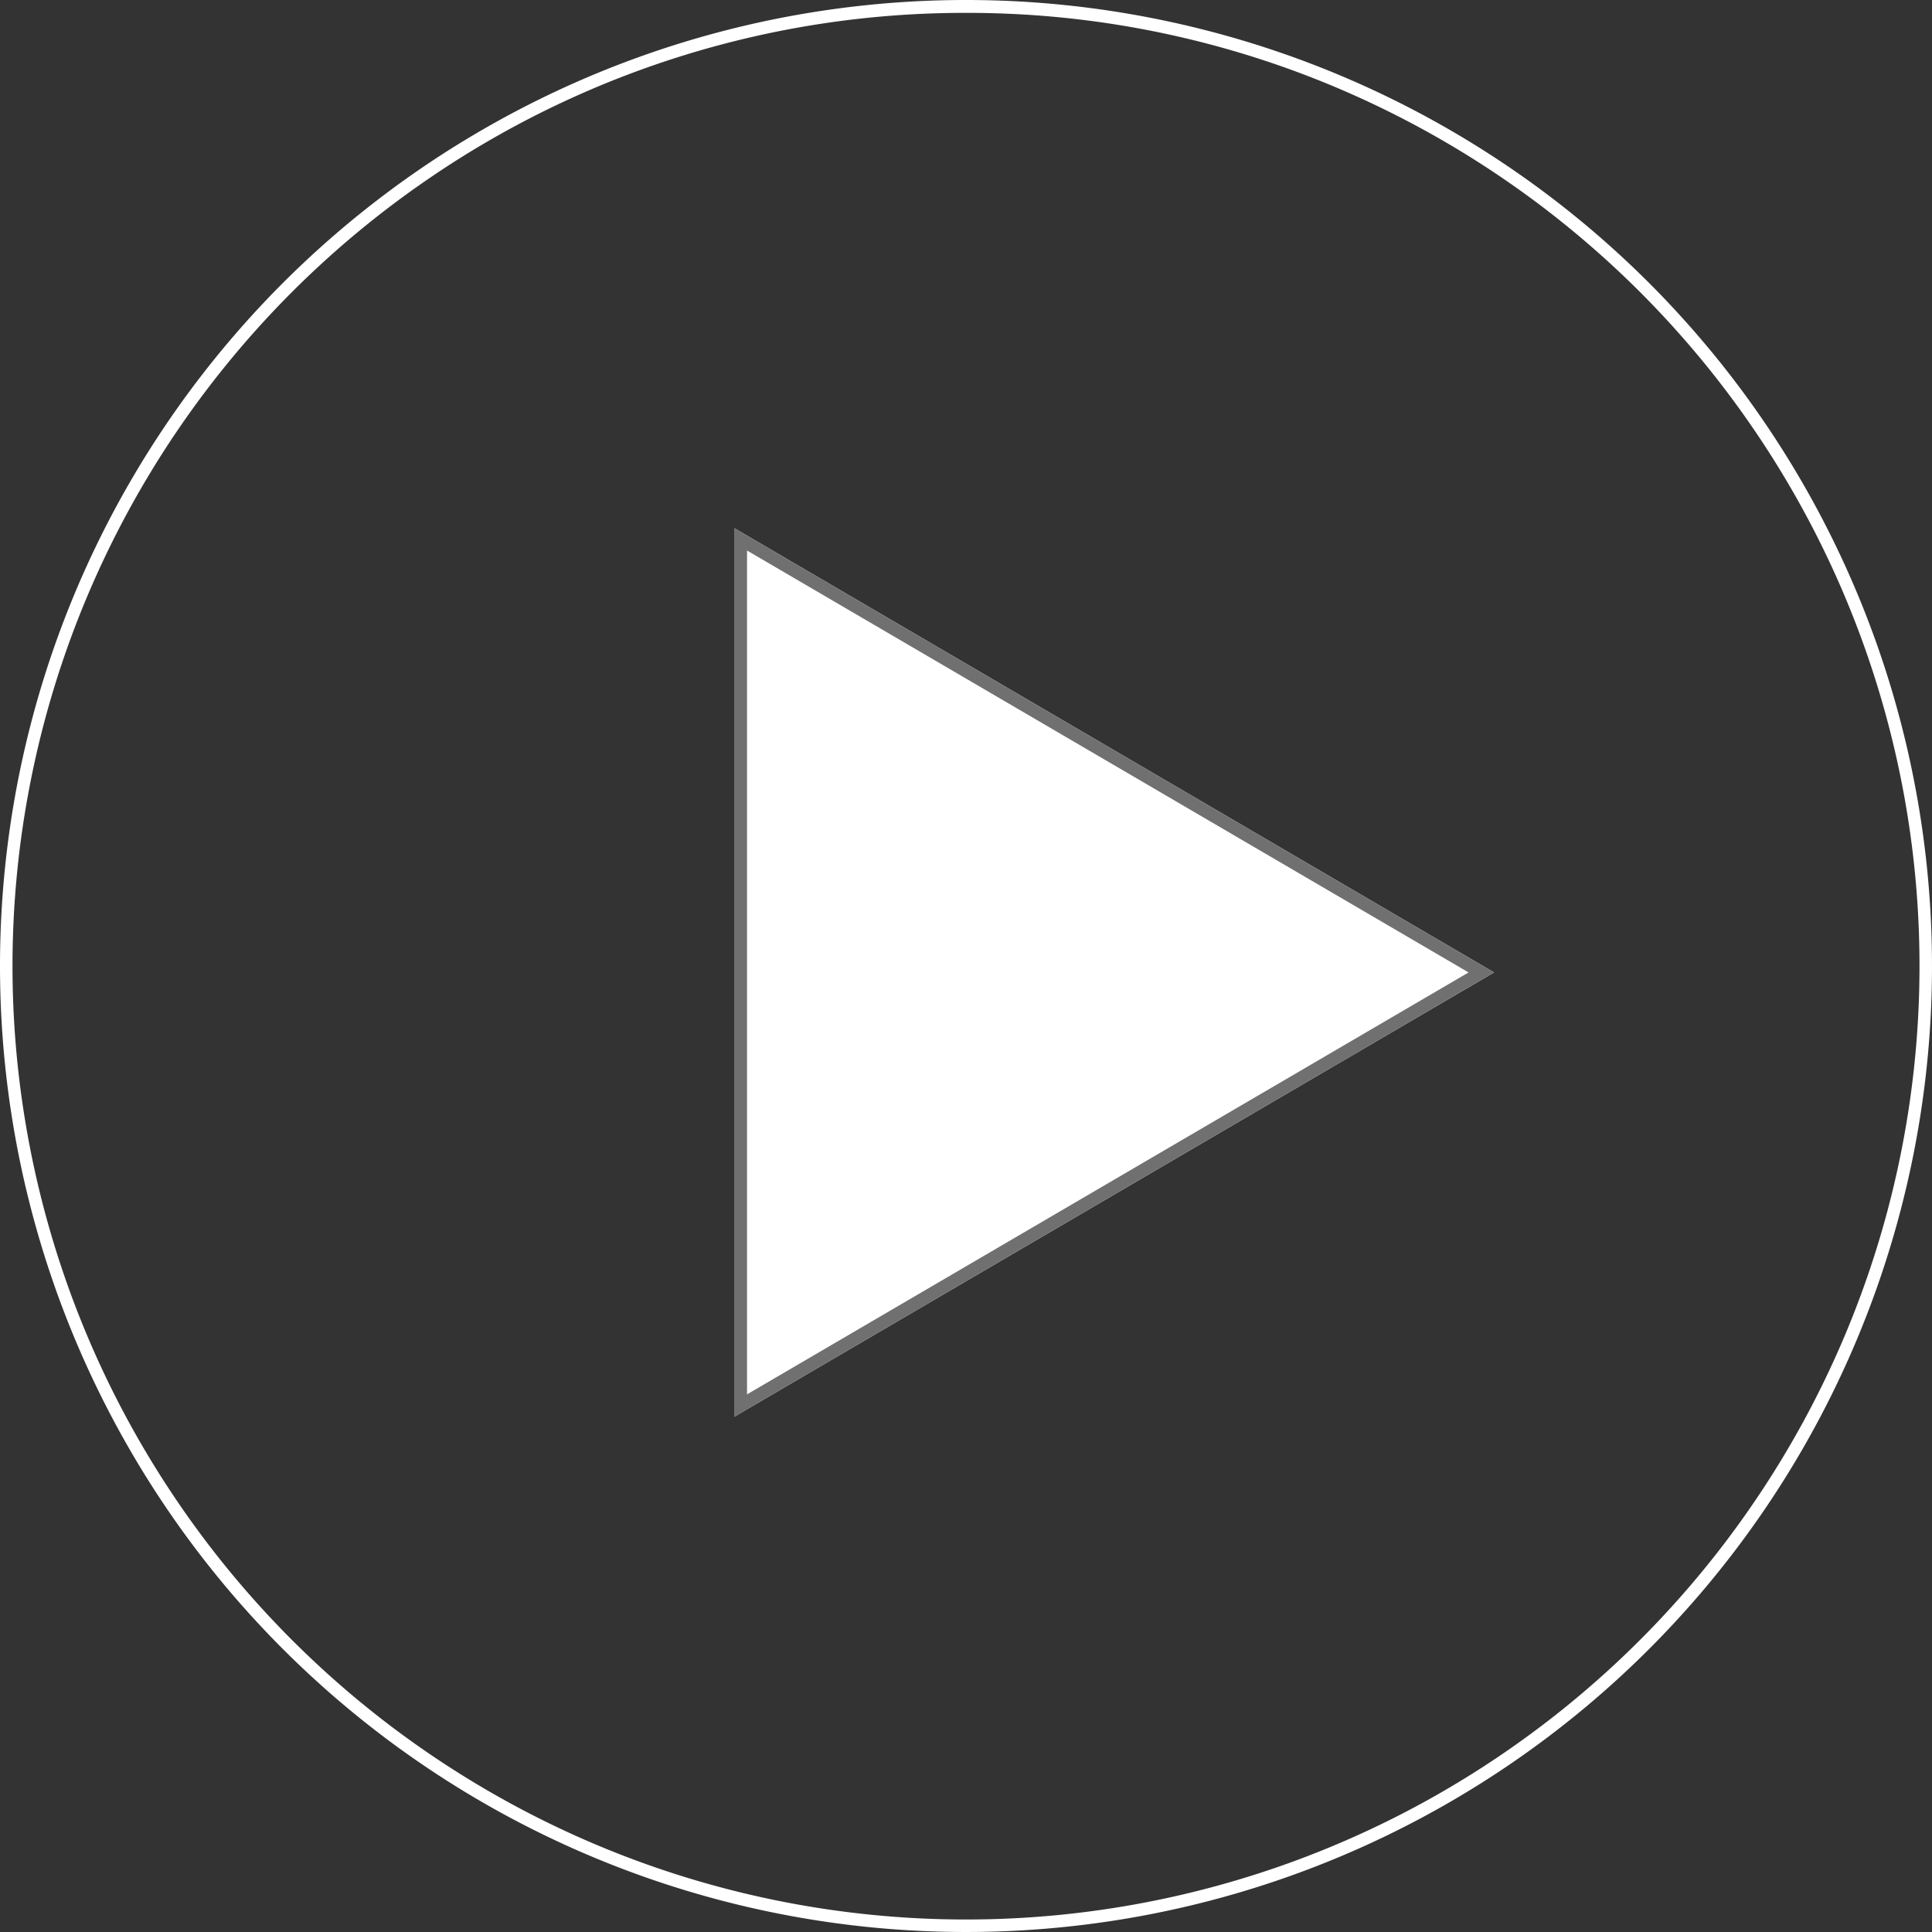
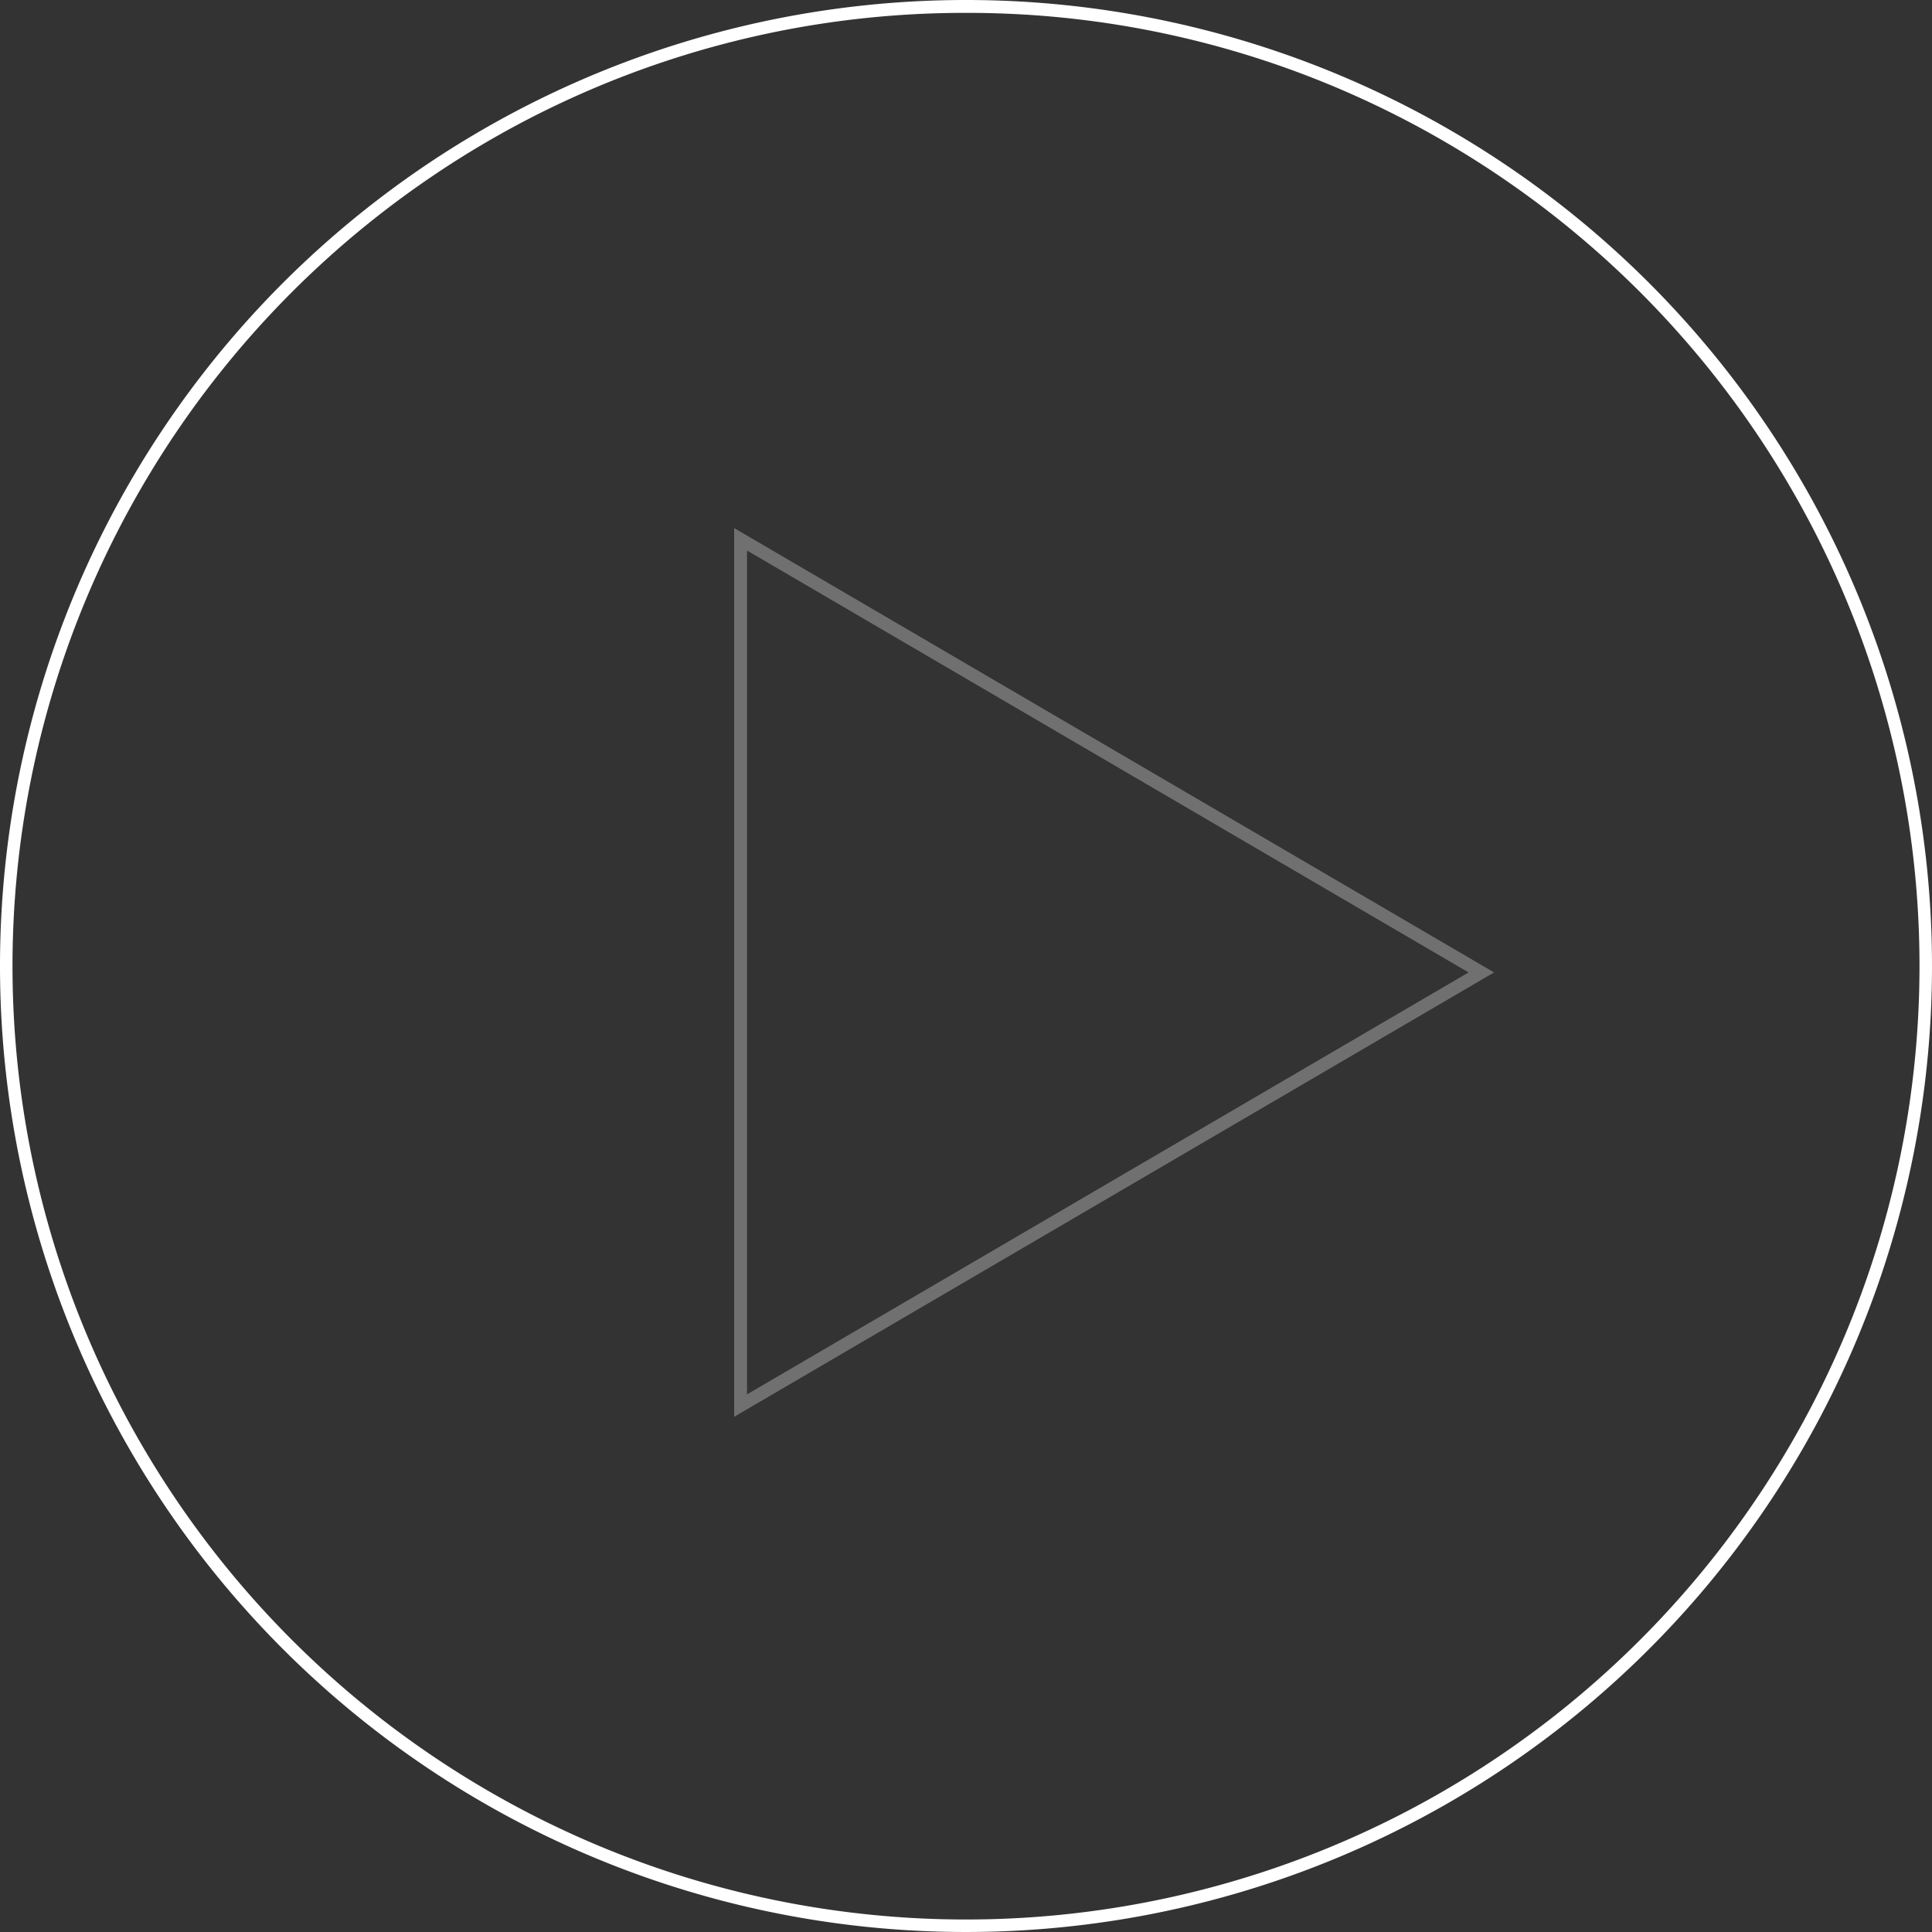
<svg xmlns="http://www.w3.org/2000/svg" width="150" height="150" viewBox="0 0 150 150">
  <rect x="0" y="0" width="150" height="150" fill="#333333" stroke="none" />
  <g transform="translate(-260 -6733)">
-     <path d="M34.5,0,69,59H0Z" transform="translate(376 6774) rotate(90)" fill="#fff" />
    <path d="M34.5,1.981,1.743,58H67.257L34.5,1.981M34.5,0,69,59H0Z" transform="translate(376 6774) rotate(90)" fill="#707070" />
    <path d="M75,1A73.65,73.65,0,0,0,33.627,13.637,74.219,74.219,0,0,0,6.815,46.2a73.9,73.9,0,0,0,6.823,70.177A74.219,74.219,0,0,0,46.2,143.185a73.9,73.9,0,0,0,70.177-6.823A74.219,74.219,0,0,0,143.185,103.8a73.9,73.9,0,0,0-6.823-70.177A74.219,74.219,0,0,0,103.8,6.815,73.536,73.536,0,0,0,75,1m0-1A75,75,0,1,1,0,75,75,75,0,0,1,75,0Z" transform="translate(260 6733)" fill="#fff" />
  </g>
</svg>